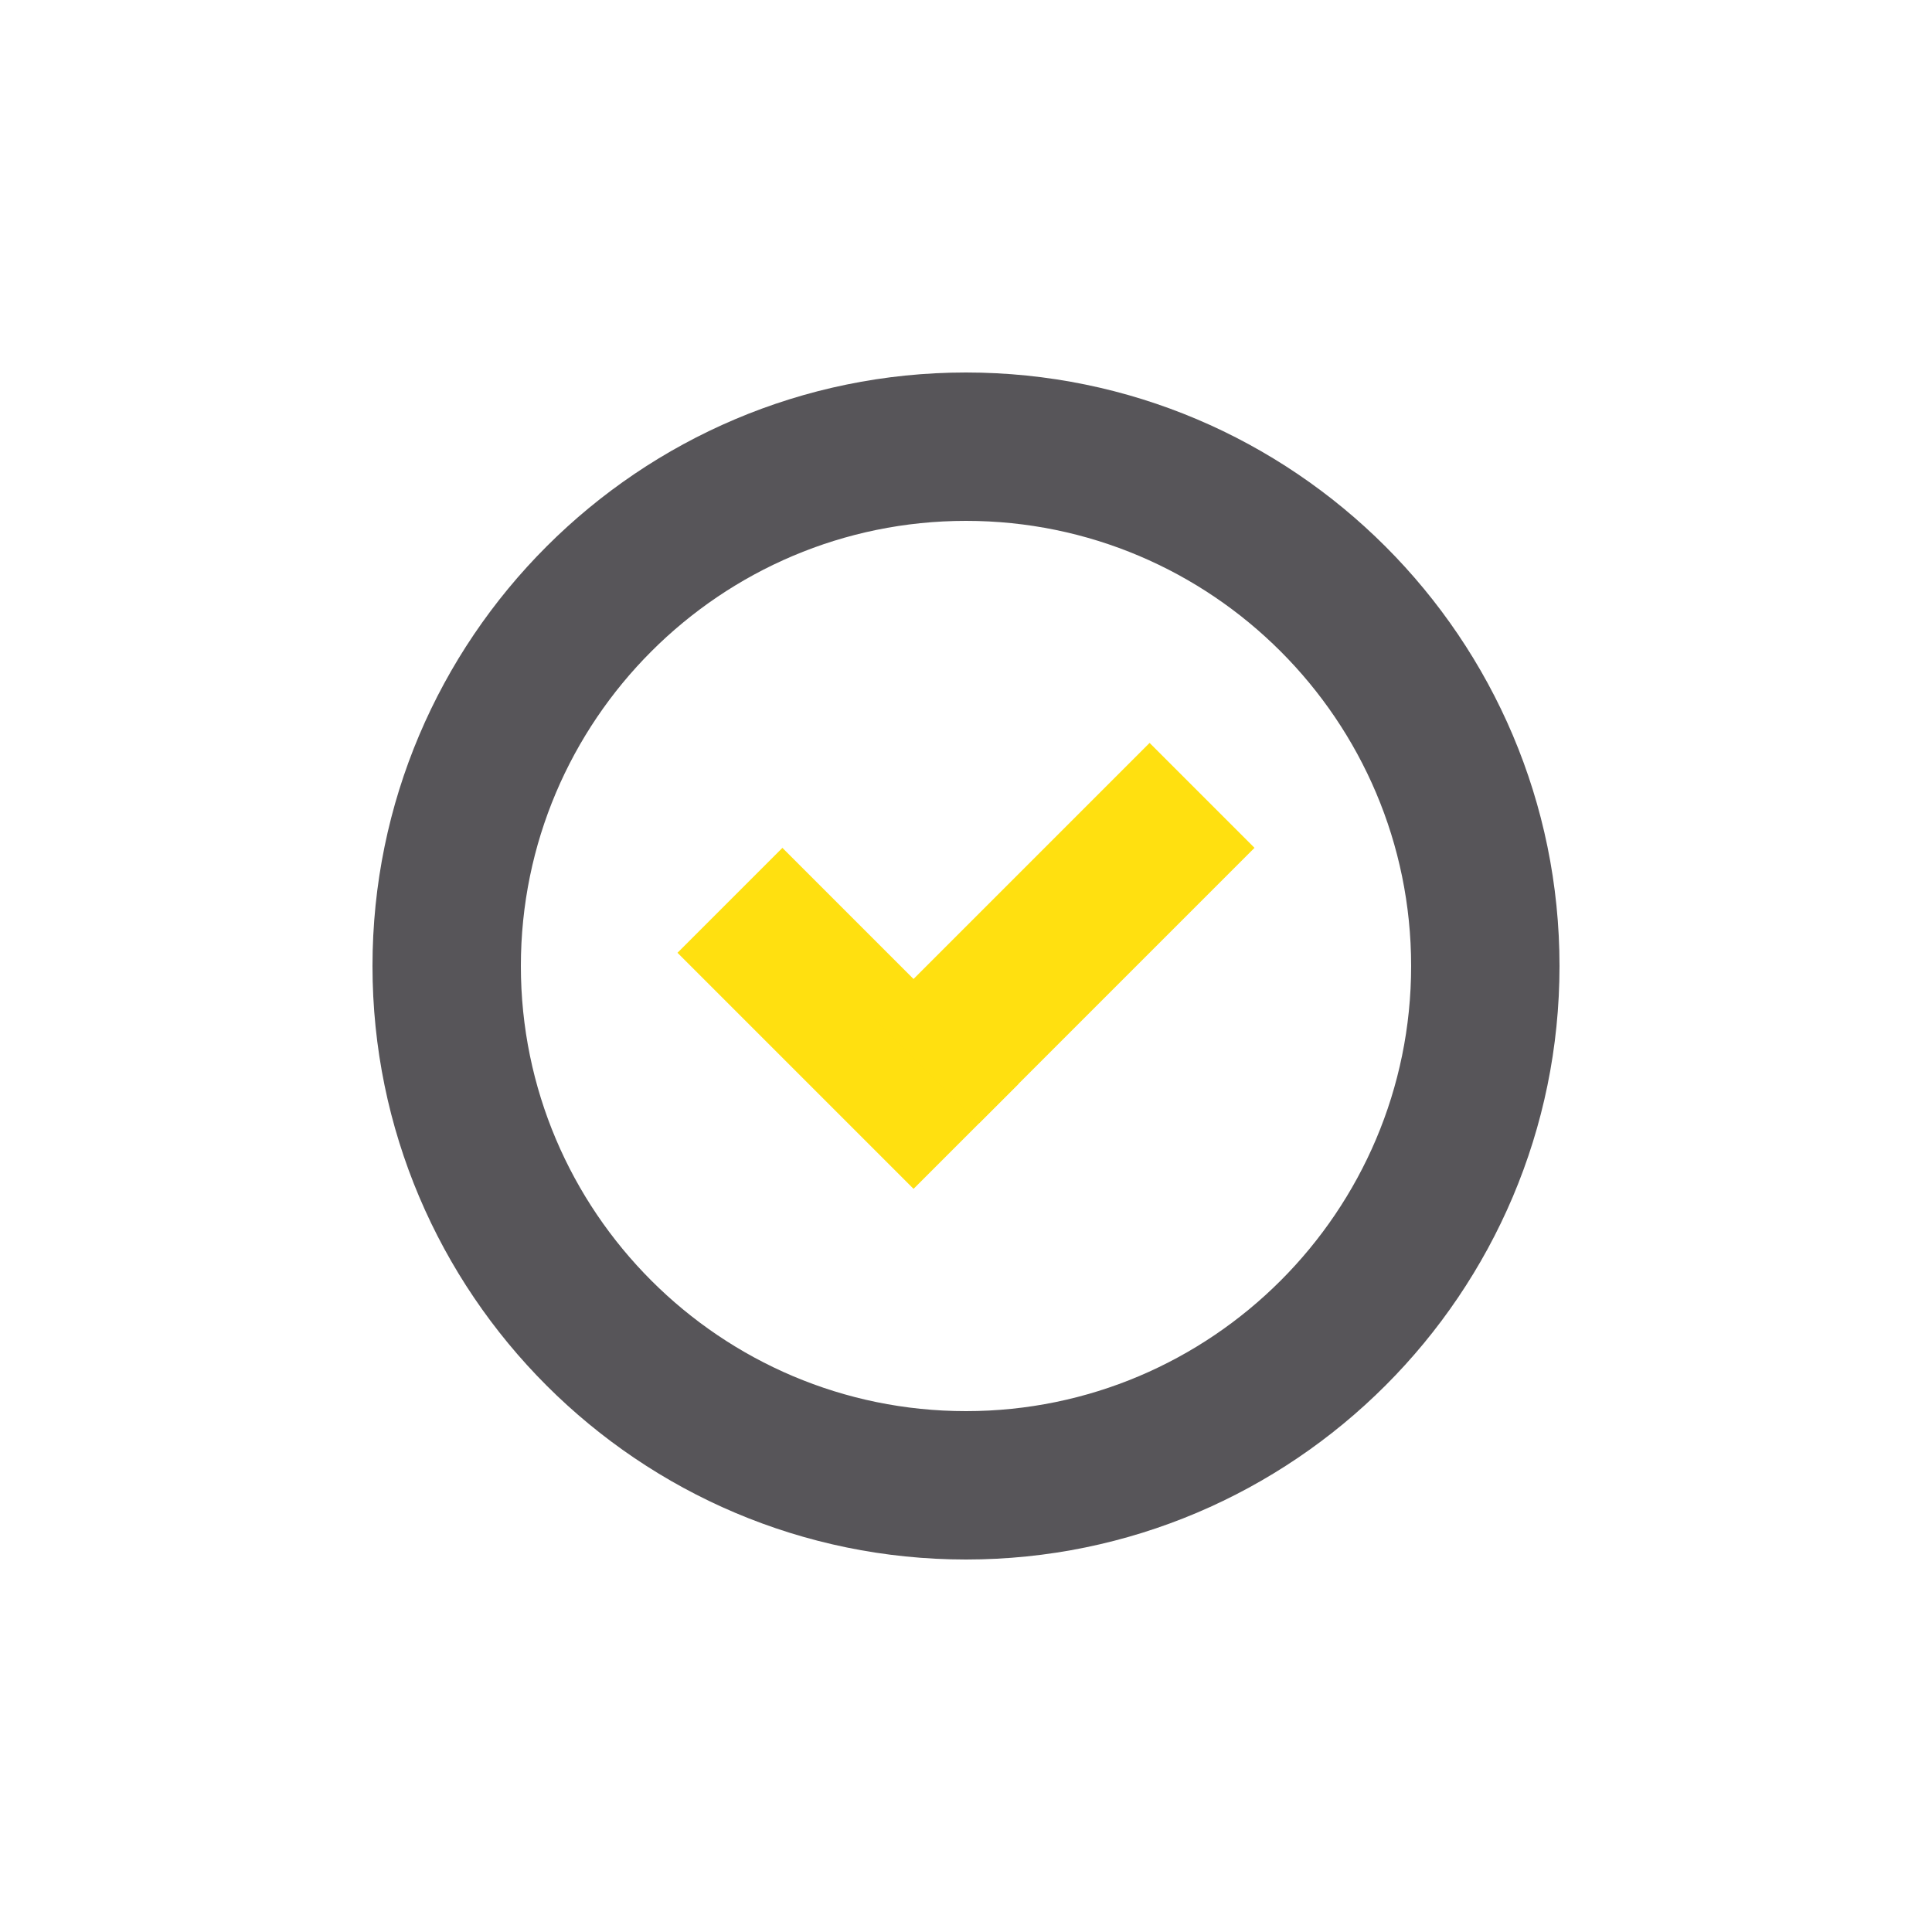
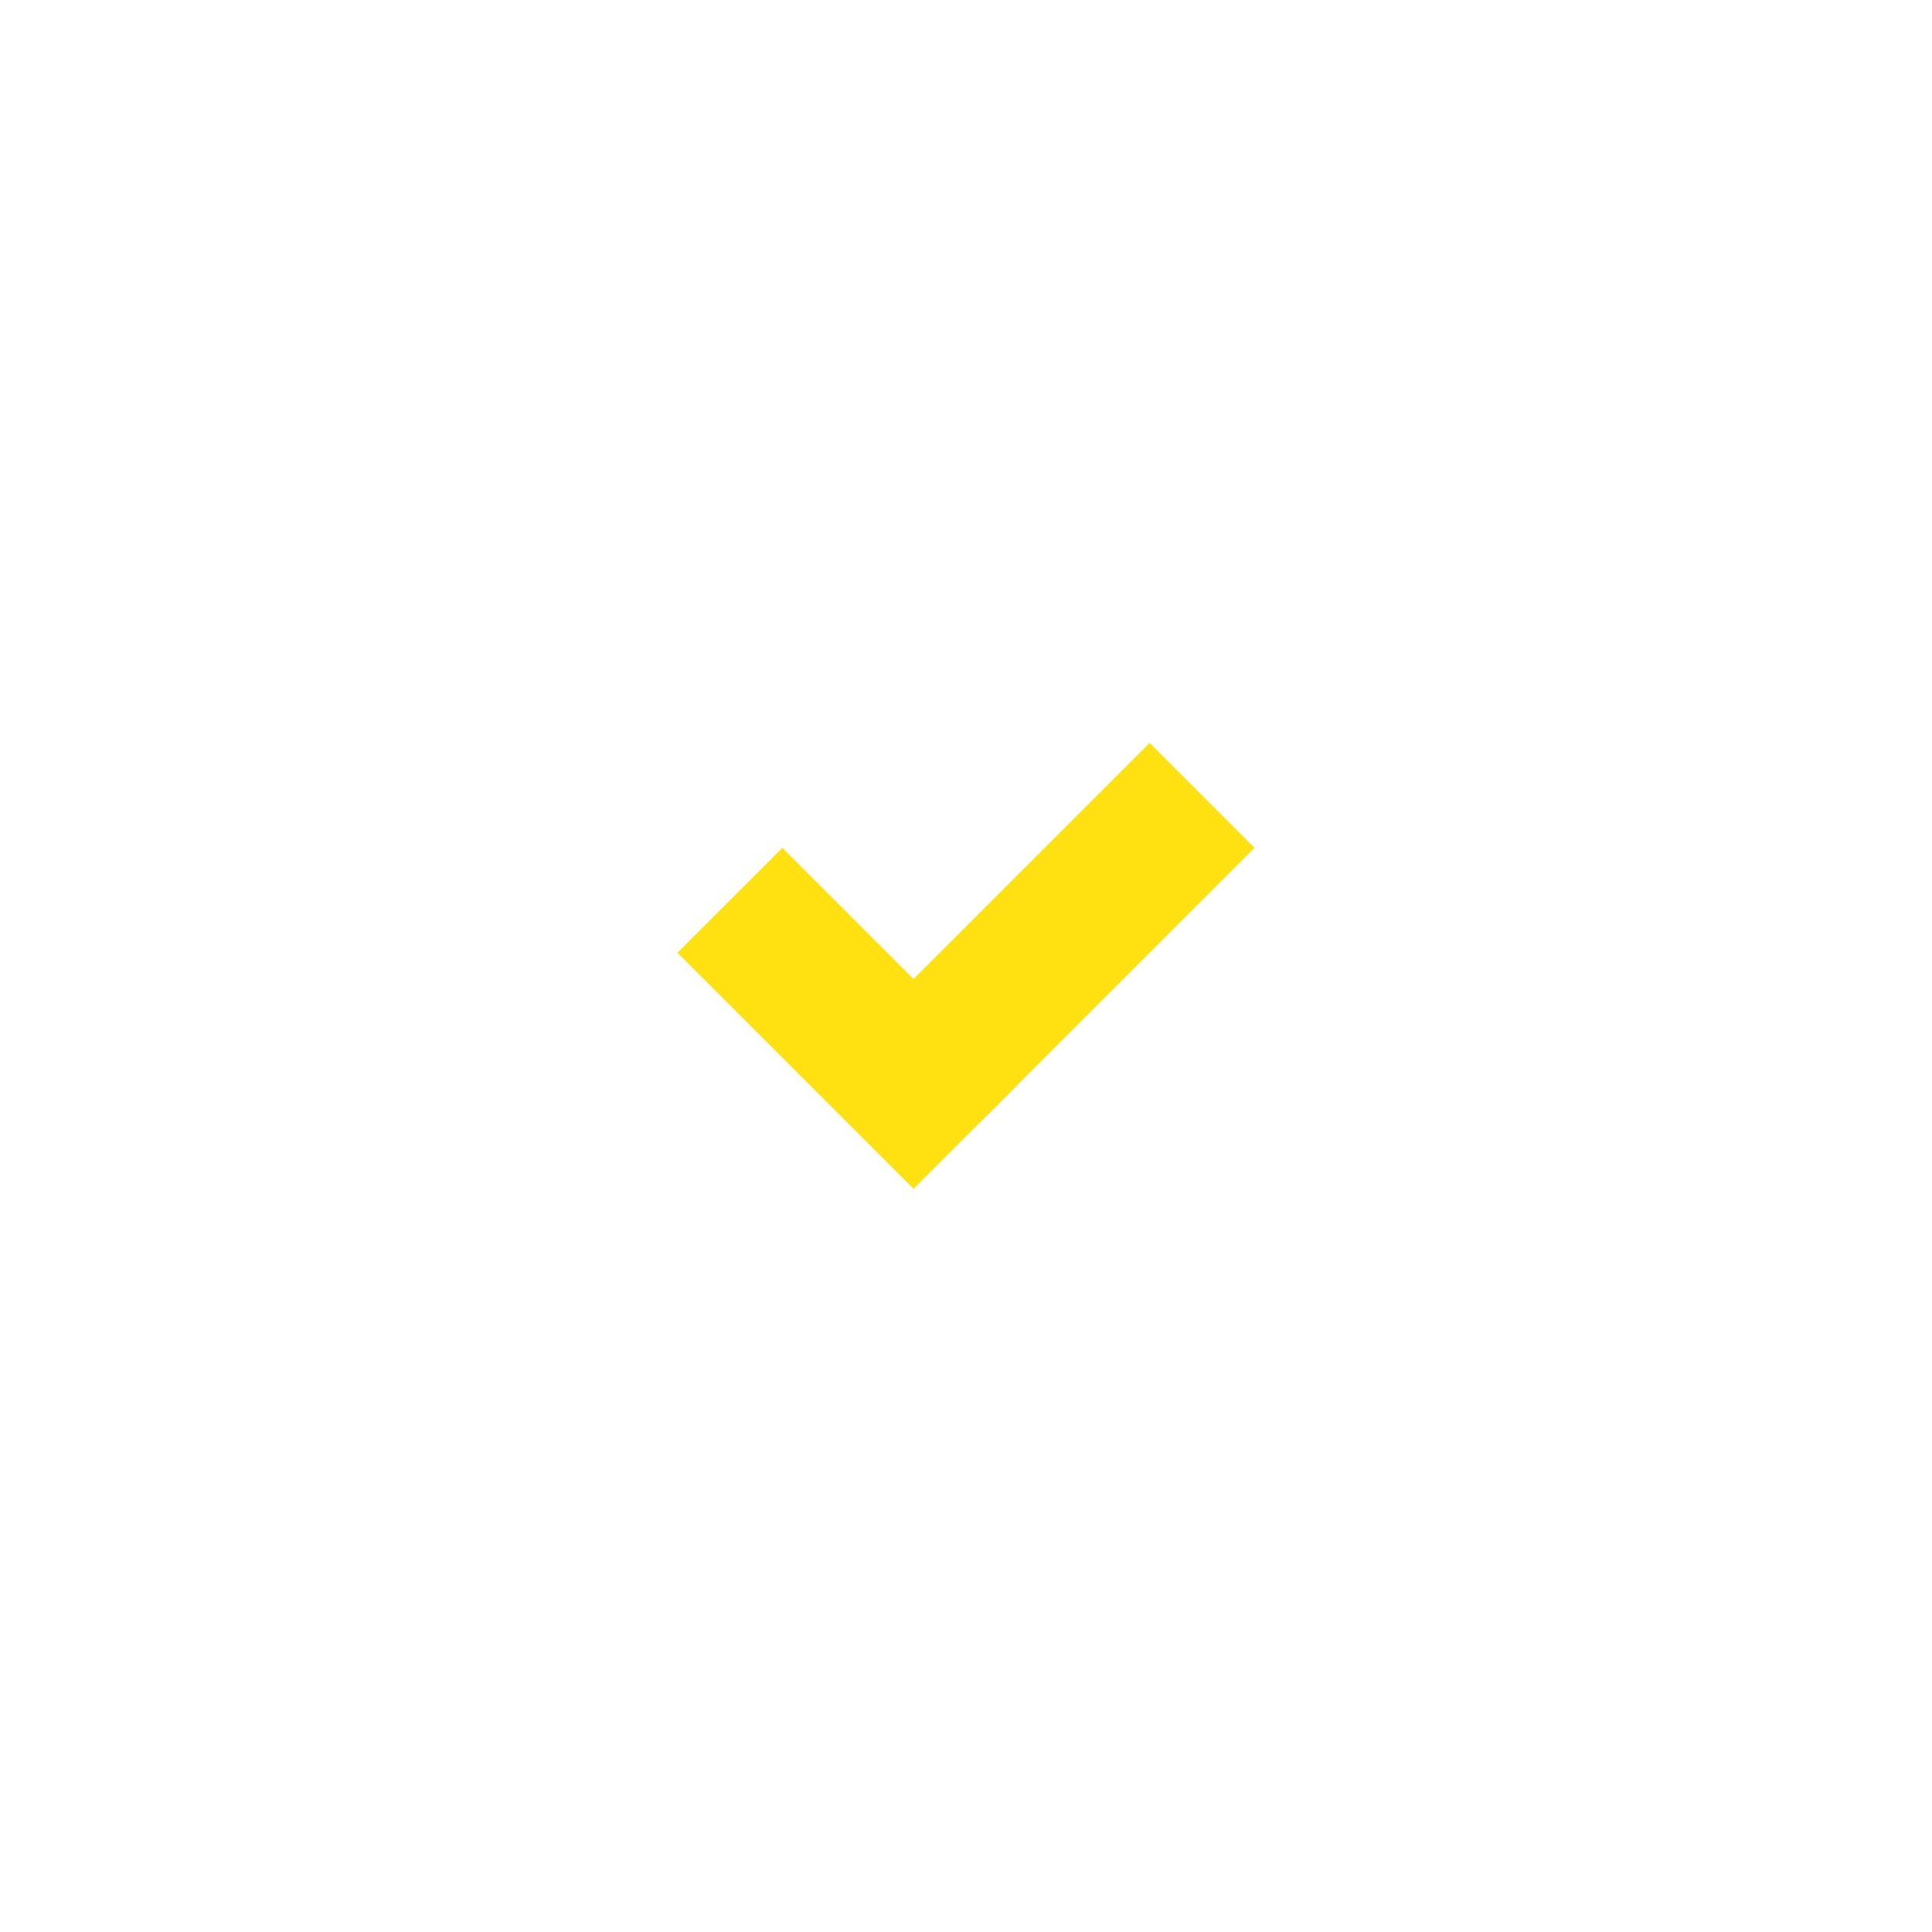
<svg xmlns="http://www.w3.org/2000/svg" id="Layer_1" width="150" height="150" version="1.1" viewBox="0 0 150 150">
  <defs>
    <style>
      .st0 {
        fill: #ffe010;
      }

      .st1 {
        fill: #575559;
      }
    </style>
  </defs>
  <rect class="st0" x="60.08" y="66.11" width="11.52" height="25.92" transform="translate(-36.63 69.71) rotate(-45)" />
  <rect class="st0" x="67.52" y="66.69" width="30.24" height="11.52" transform="translate(-27.03 79.65) rotate(-45)" />
-   <path class="st1" d="M75,121.08c-25.41,0-46.08-20.67-46.08-46.08s20.67-46.08,46.08-46.08,46.08,20.67,46.08,46.08-20.67,46.08-46.08,46.08ZM75,40.44c-19.06,0-34.56,15.5-34.56,34.56s15.5,34.56,34.56,34.56,34.56-15.5,34.56-34.56-15.5-34.56-34.56-34.56Z" />
</svg>